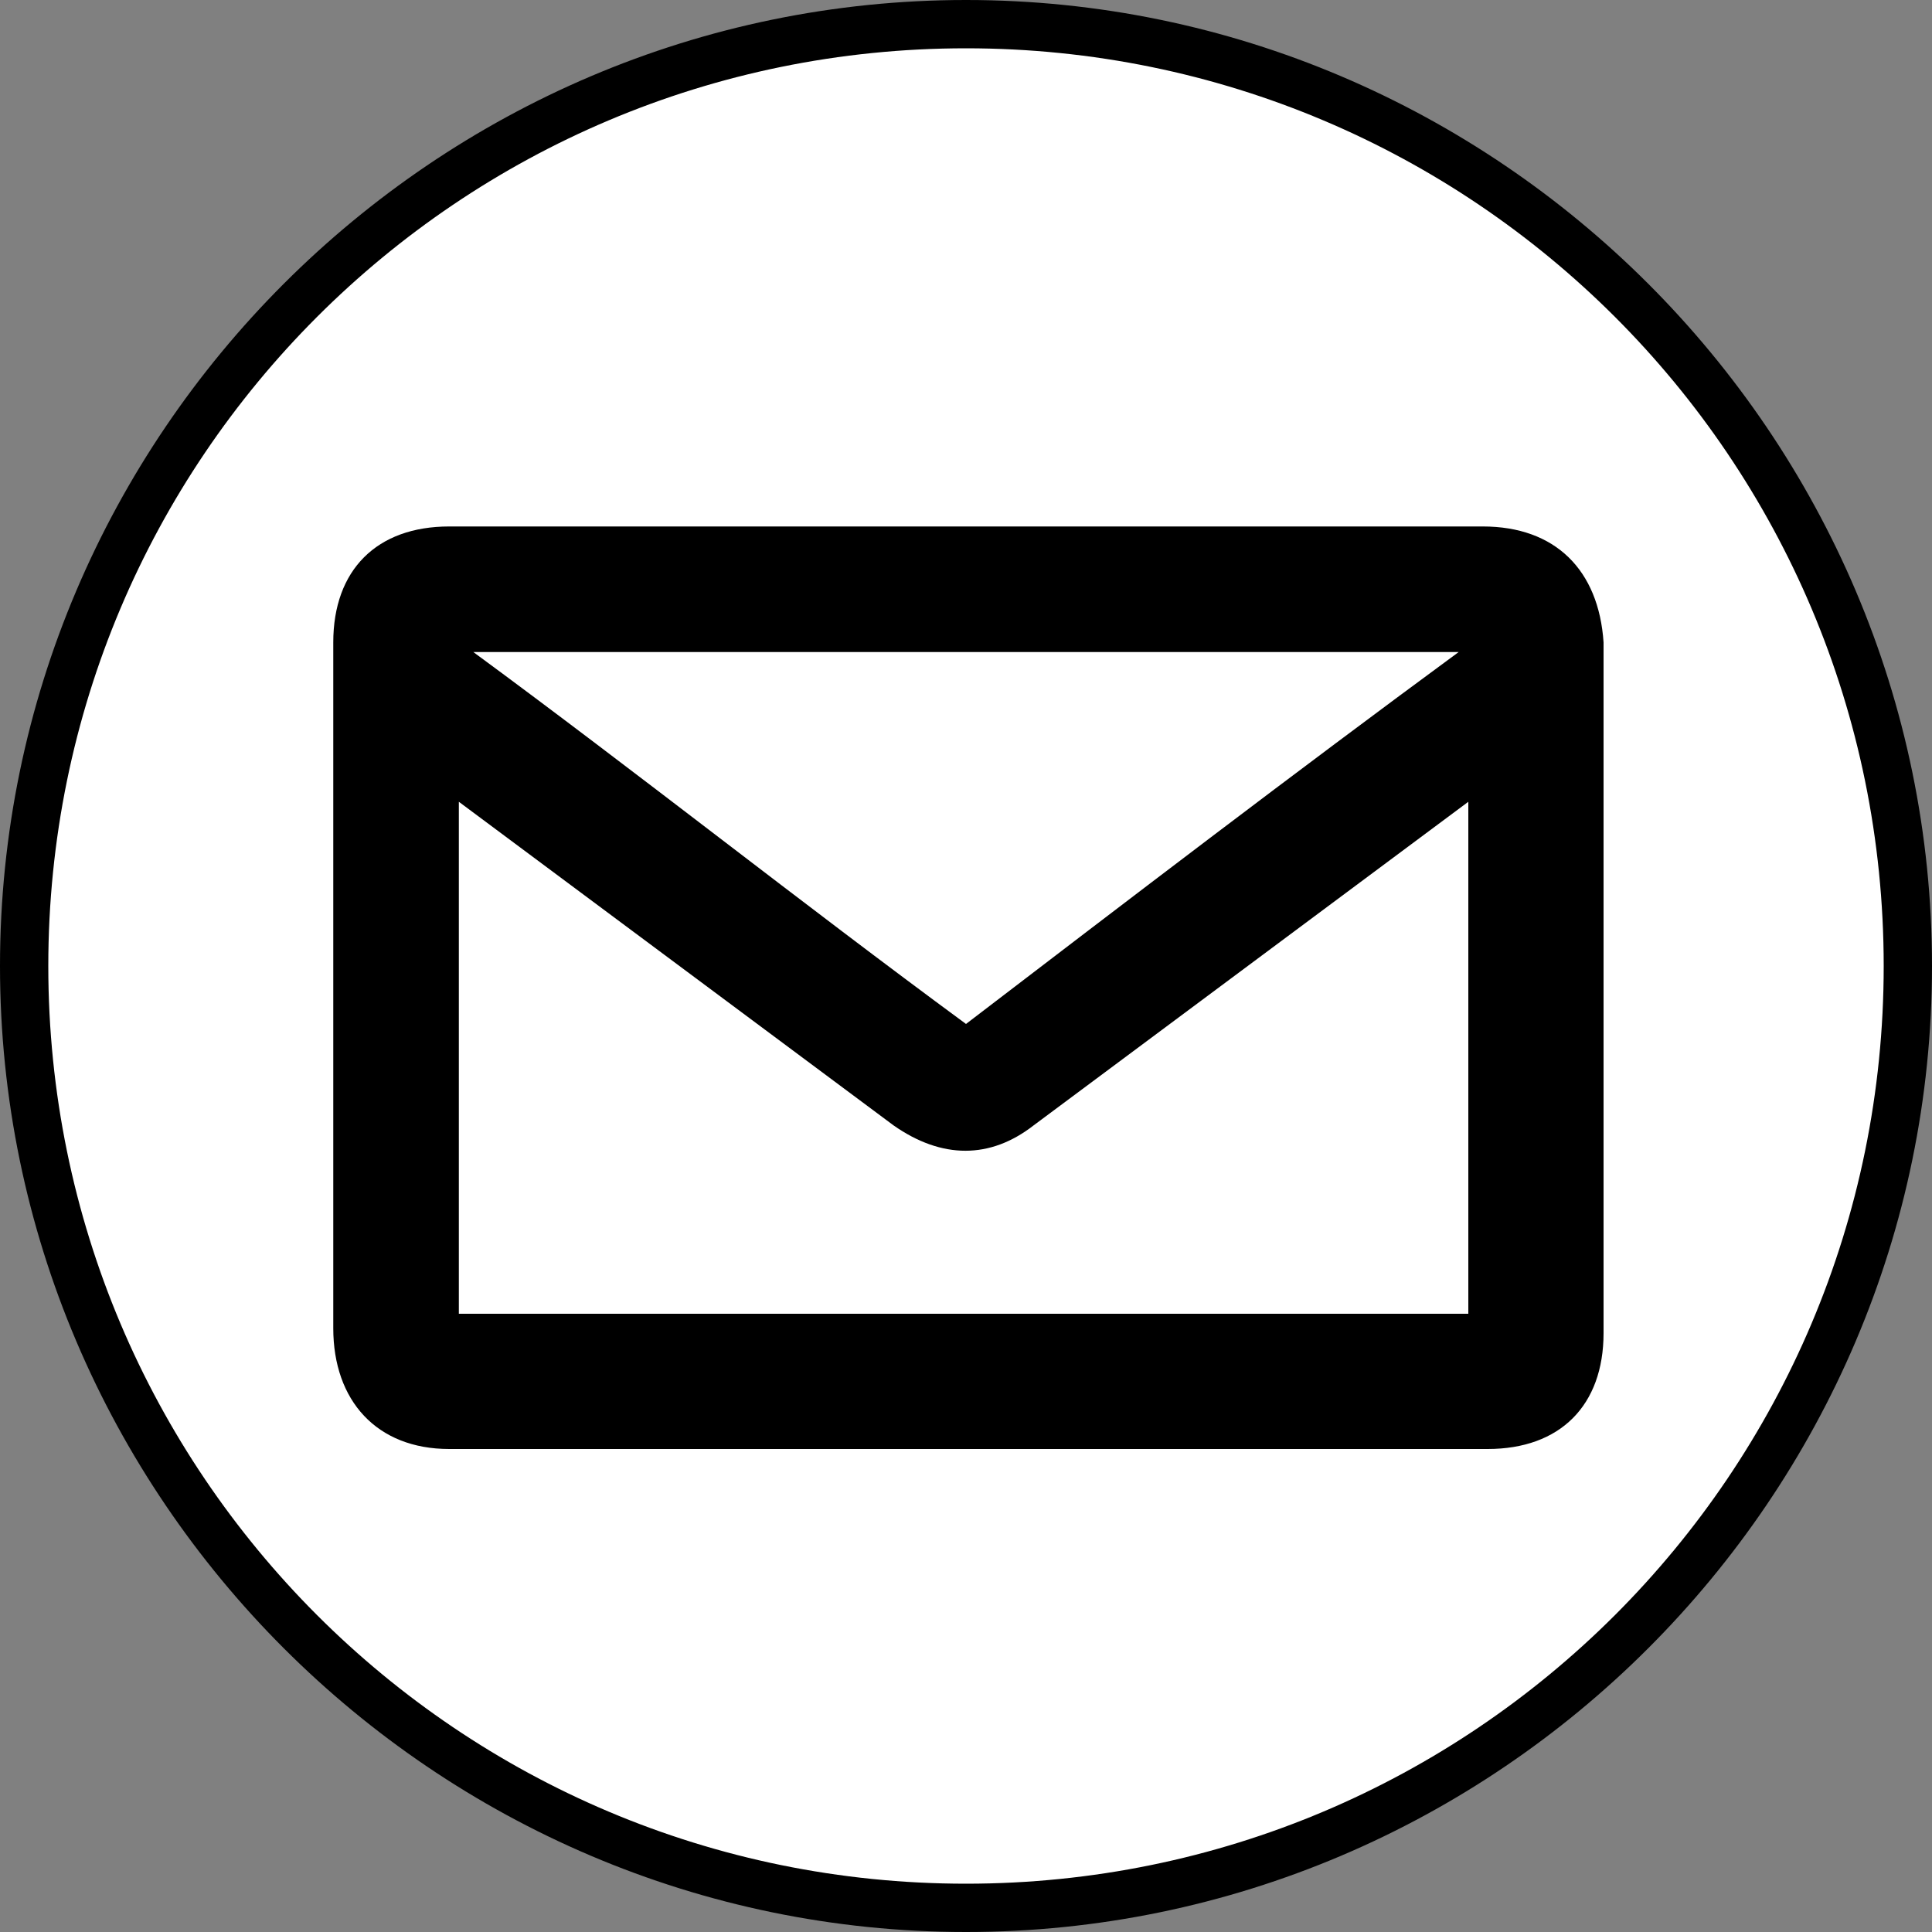
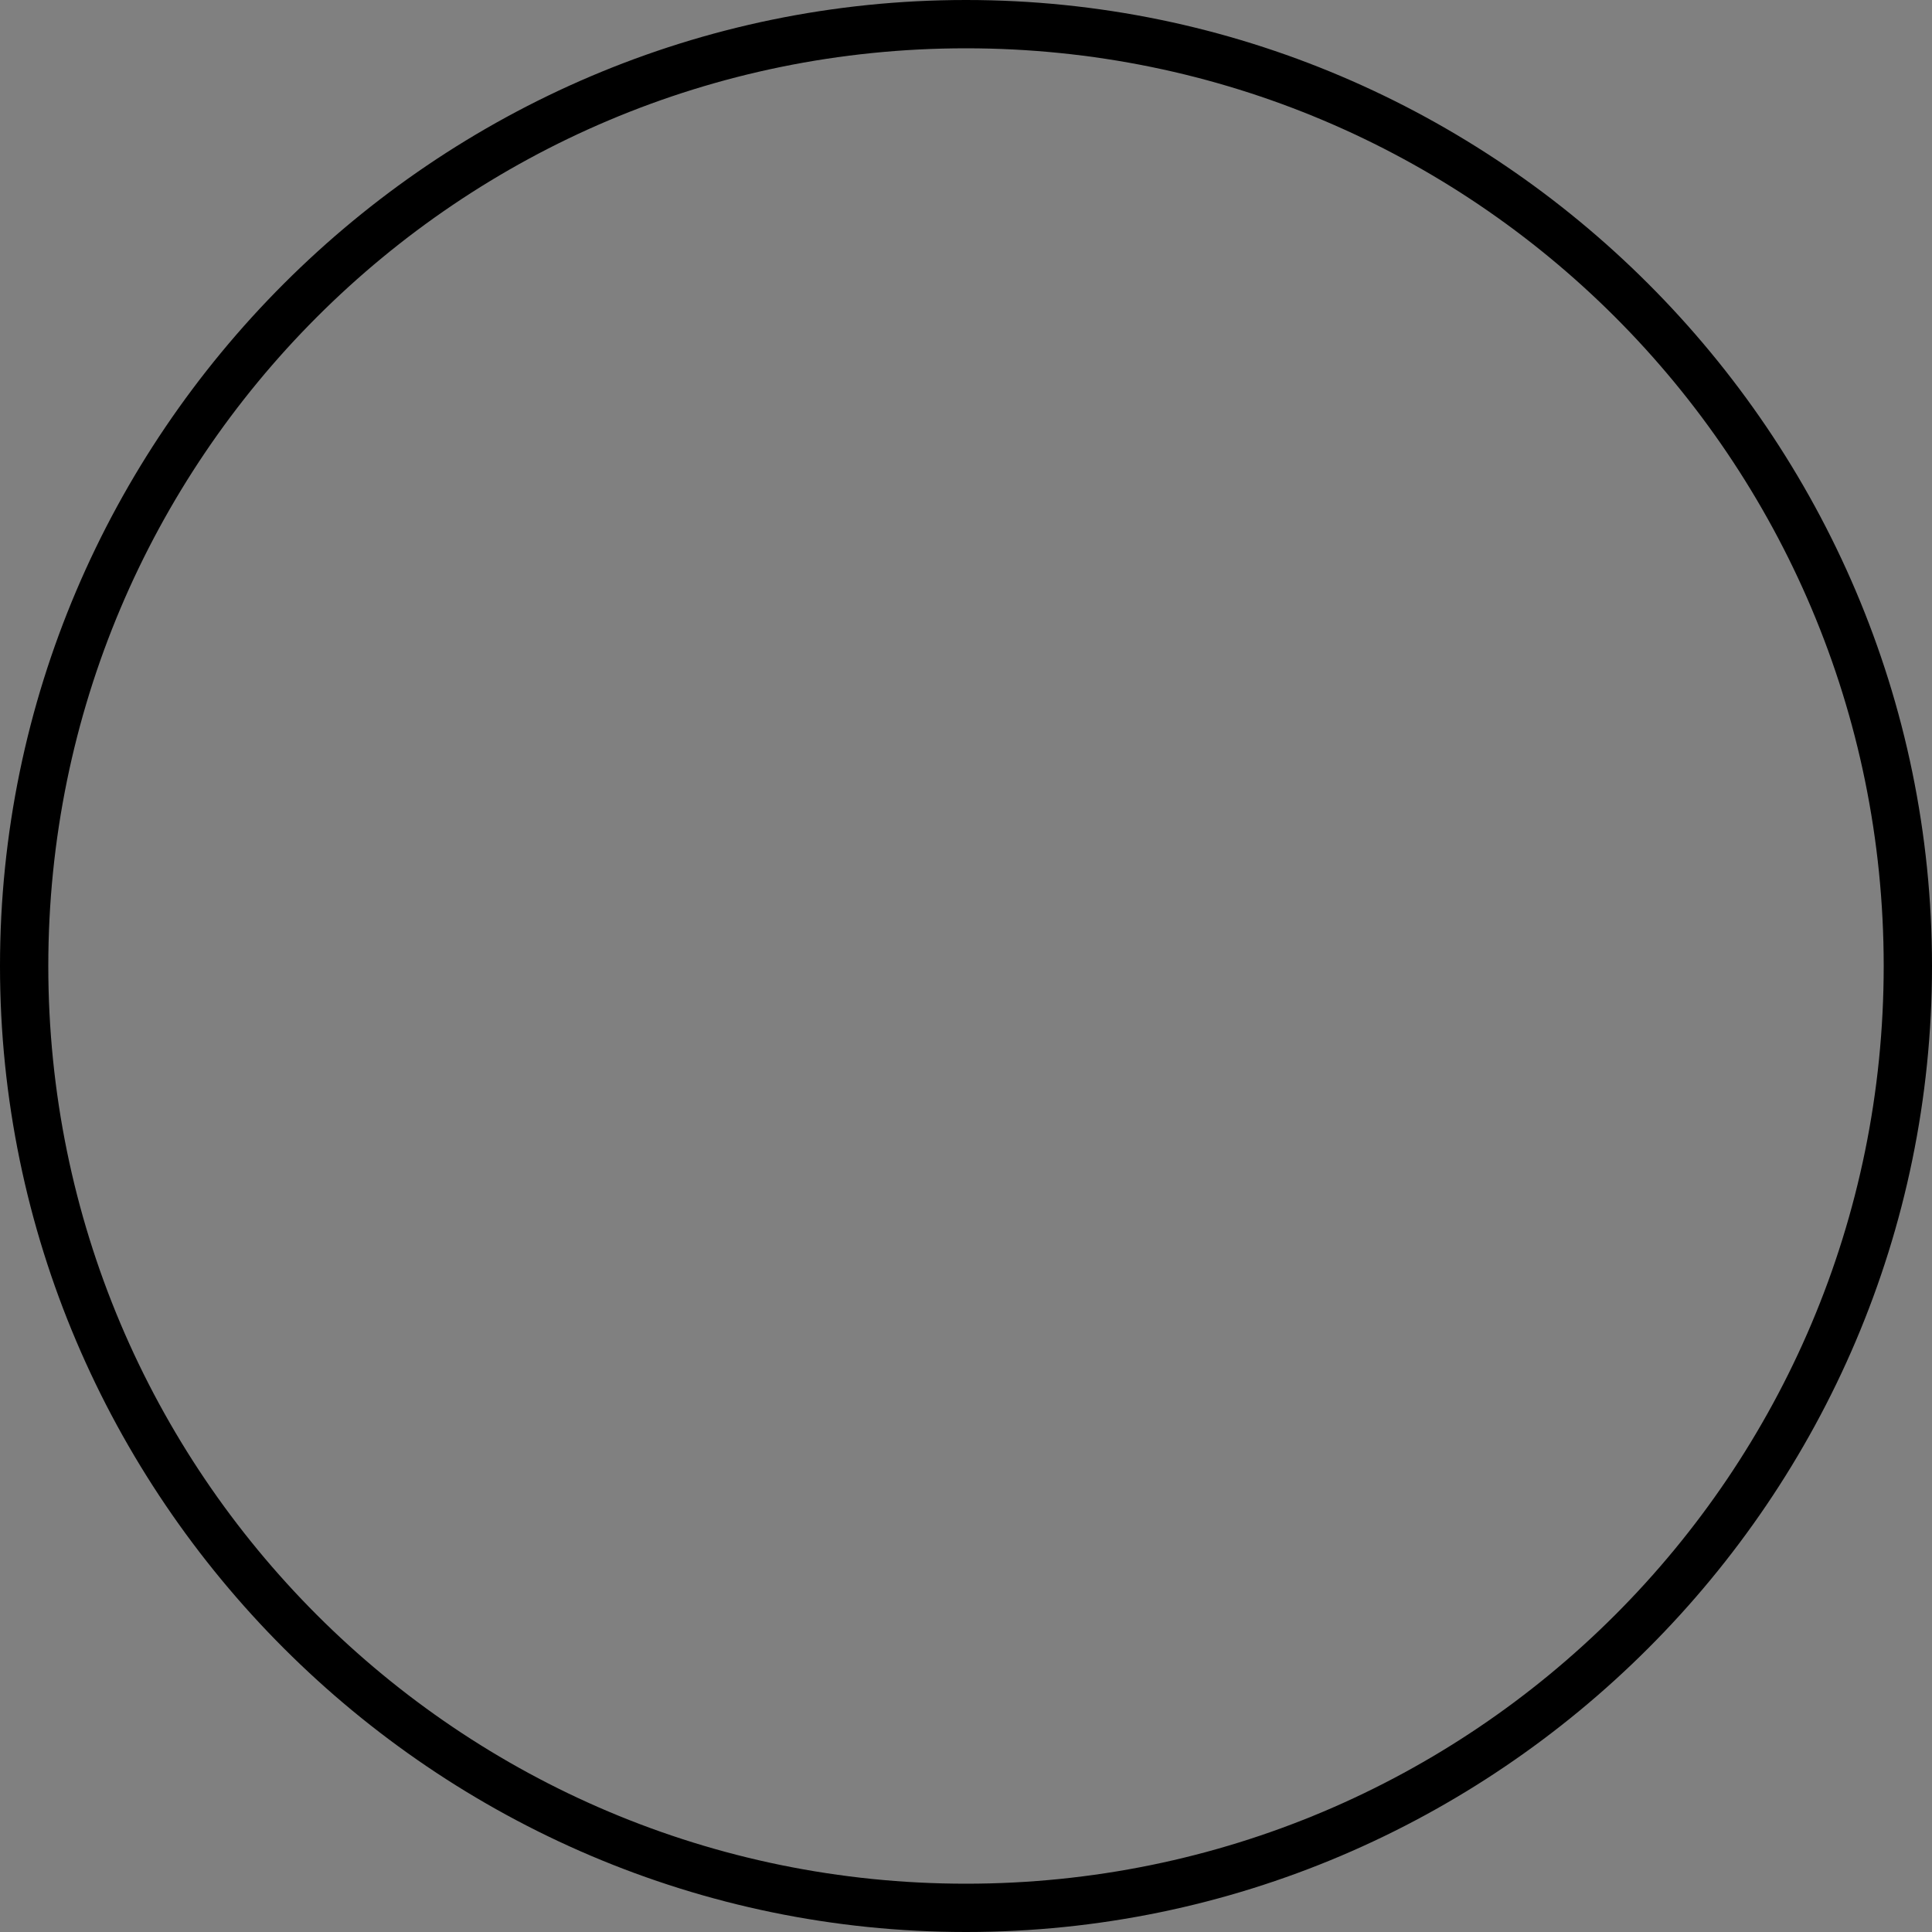
<svg xmlns="http://www.w3.org/2000/svg" version="1.1" id="Layer_1" x="0px" y="0px" width="40px" height="40px" viewBox="0 0 40 40" style="enable-background:new 0 0 40 40;" xml:space="preserve">
  <rect x="0" y="0" width="40" height="40" fill="#808080" stroke="none" />
  <style type="text/css">
	.st0{fill:#FFFFFF;}
</style>
  <g>
-     <circle class="st0" cx="20" cy="20" r="19.5" />
    <path d="M20,1c10.5,0,19,8.5,19,19s-8.5,19-19,19S1,30.5,1,20S9.5,1,20,1 M20,0C9,0,0,9,0,20s9,20,20,20s20-9,20-20S31,0,20,0L20,0   z" />
  </g>
  <g>
    <g>
      <g>
-         <path d="M30.7,10.9H9.3c-1.5,0-2.4,0.9-2.4,2.4v14.2c0,1.5,0.9,2.5,2.4,2.5h21.5c1.5,0,2.4-0.9,2.4-2.4V13.3     C33.1,11.8,32.2,10.9,30.7,10.9z M9.5,27.2V16.6l9,6.7c1,0.7,2,0.7,2.9,0l9-6.7v10.6H9.5z M30.2,13.5c-3.4,2.5-6.8,5.1-10.2,7.7     l0,0c-3.4-2.5-6.8-5.2-10.2-7.7H30.2z" />
-       </g>
+         </g>
    </g>
  </g>
</svg>